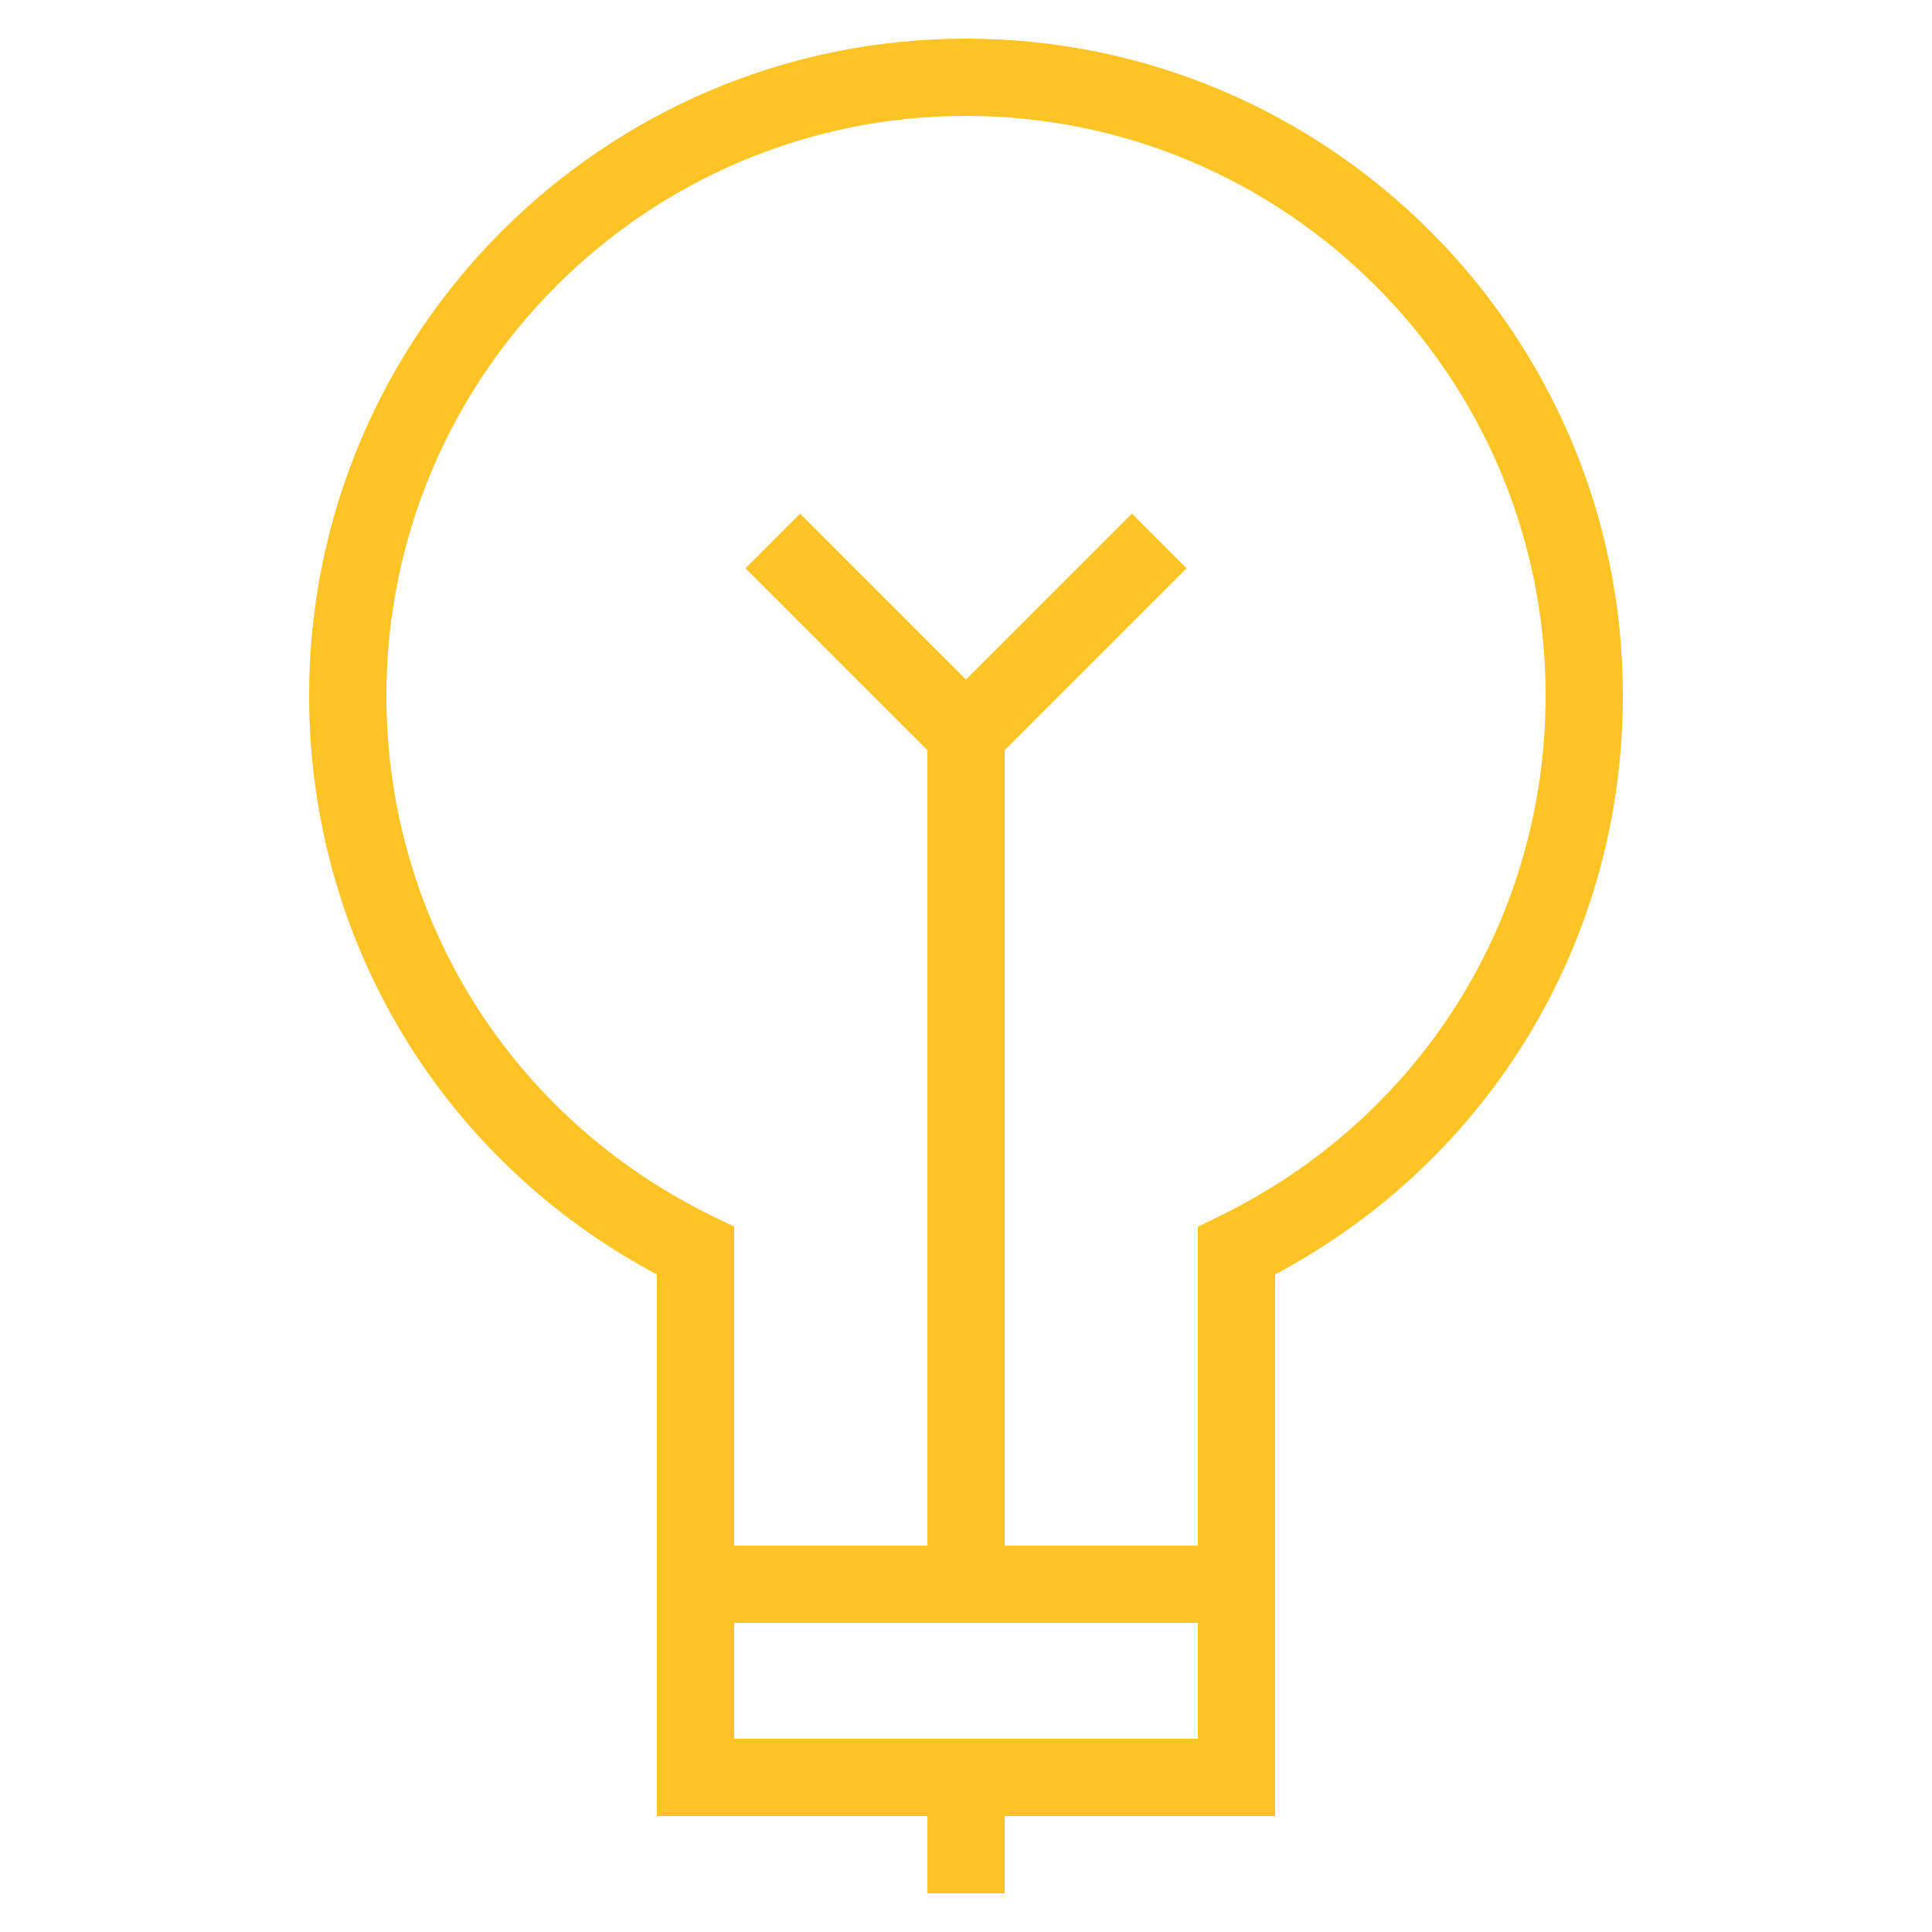
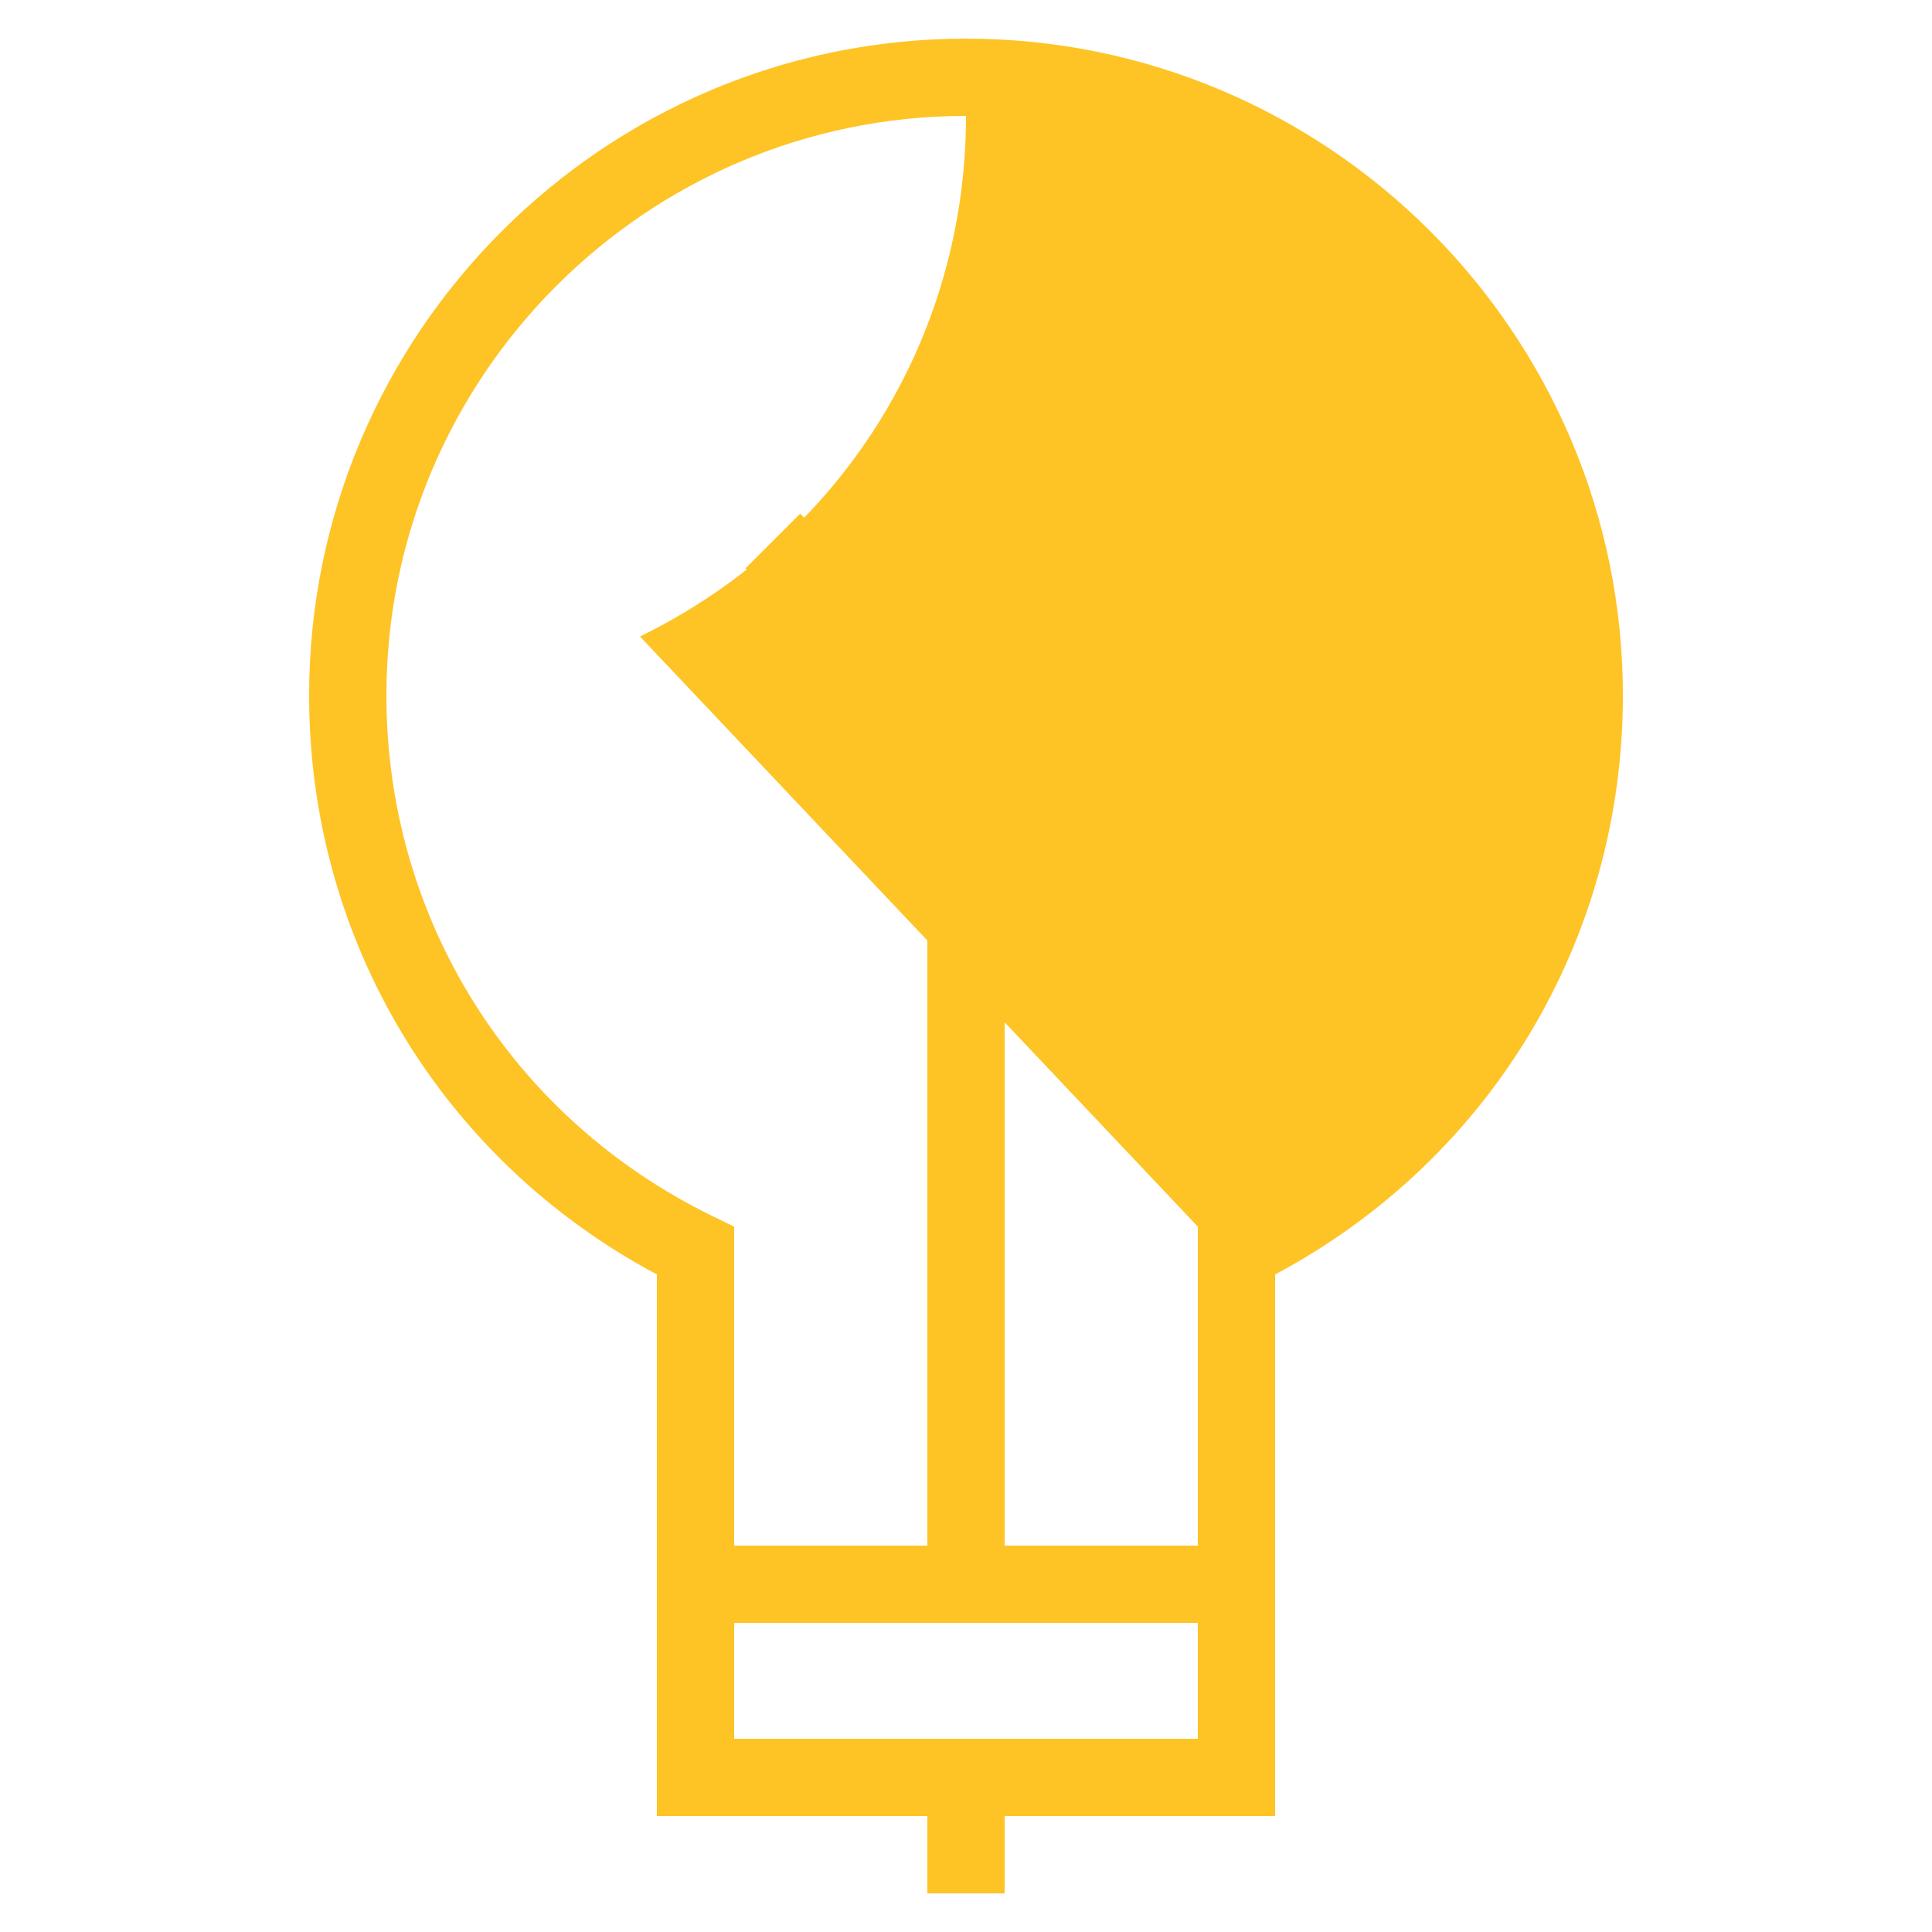
<svg xmlns="http://www.w3.org/2000/svg" style="enable-background:new 0 0 50 50;" version="1.1" viewBox="0 0 50 50" xml:space="preserve">
  <g fill="#fec325" id="Layer_1">
-     <path d="M26,49v-2h7v-5v-2v-7.017c5.568-2.969,9-8.653,9-14.983c0-9.374-7.626-17-17-17S8,8.626,8,18c0,6.33,3.432,12.014,9,14.983   V40v2v5h7v2H26z M18.438,31.472C13.233,28.932,10,23.77,10,18c0-8.271,6.729-15,15-15s15,6.729,15,15   c0,5.77-3.233,10.932-8.438,13.472L31,31.746V40h-5V19.414l4.707-4.707l-1.414-1.414L25,17.586l-4.293-4.293l-1.414,1.414   L24,19.414V40h-5v-8.254L18.438,31.472z M19,42h12v3H19V42z" />
+     <path d="M26,49v-2h7v-5v-2v-7.017c5.568-2.969,9-8.653,9-14.983c0-9.374-7.626-17-17-17S8,8.626,8,18c0,6.33,3.432,12.014,9,14.983   V40v2v5h7v2H26z M18.438,31.472C13.233,28.932,10,23.77,10,18c0-8.271,6.729-15,15-15c0,5.77-3.233,10.932-8.438,13.472L31,31.746V40h-5V19.414l4.707-4.707l-1.414-1.414L25,17.586l-4.293-4.293l-1.414,1.414   L24,19.414V40h-5v-8.254L18.438,31.472z M19,42h12v3H19V42z" />
  </g>
  <g />
</svg>